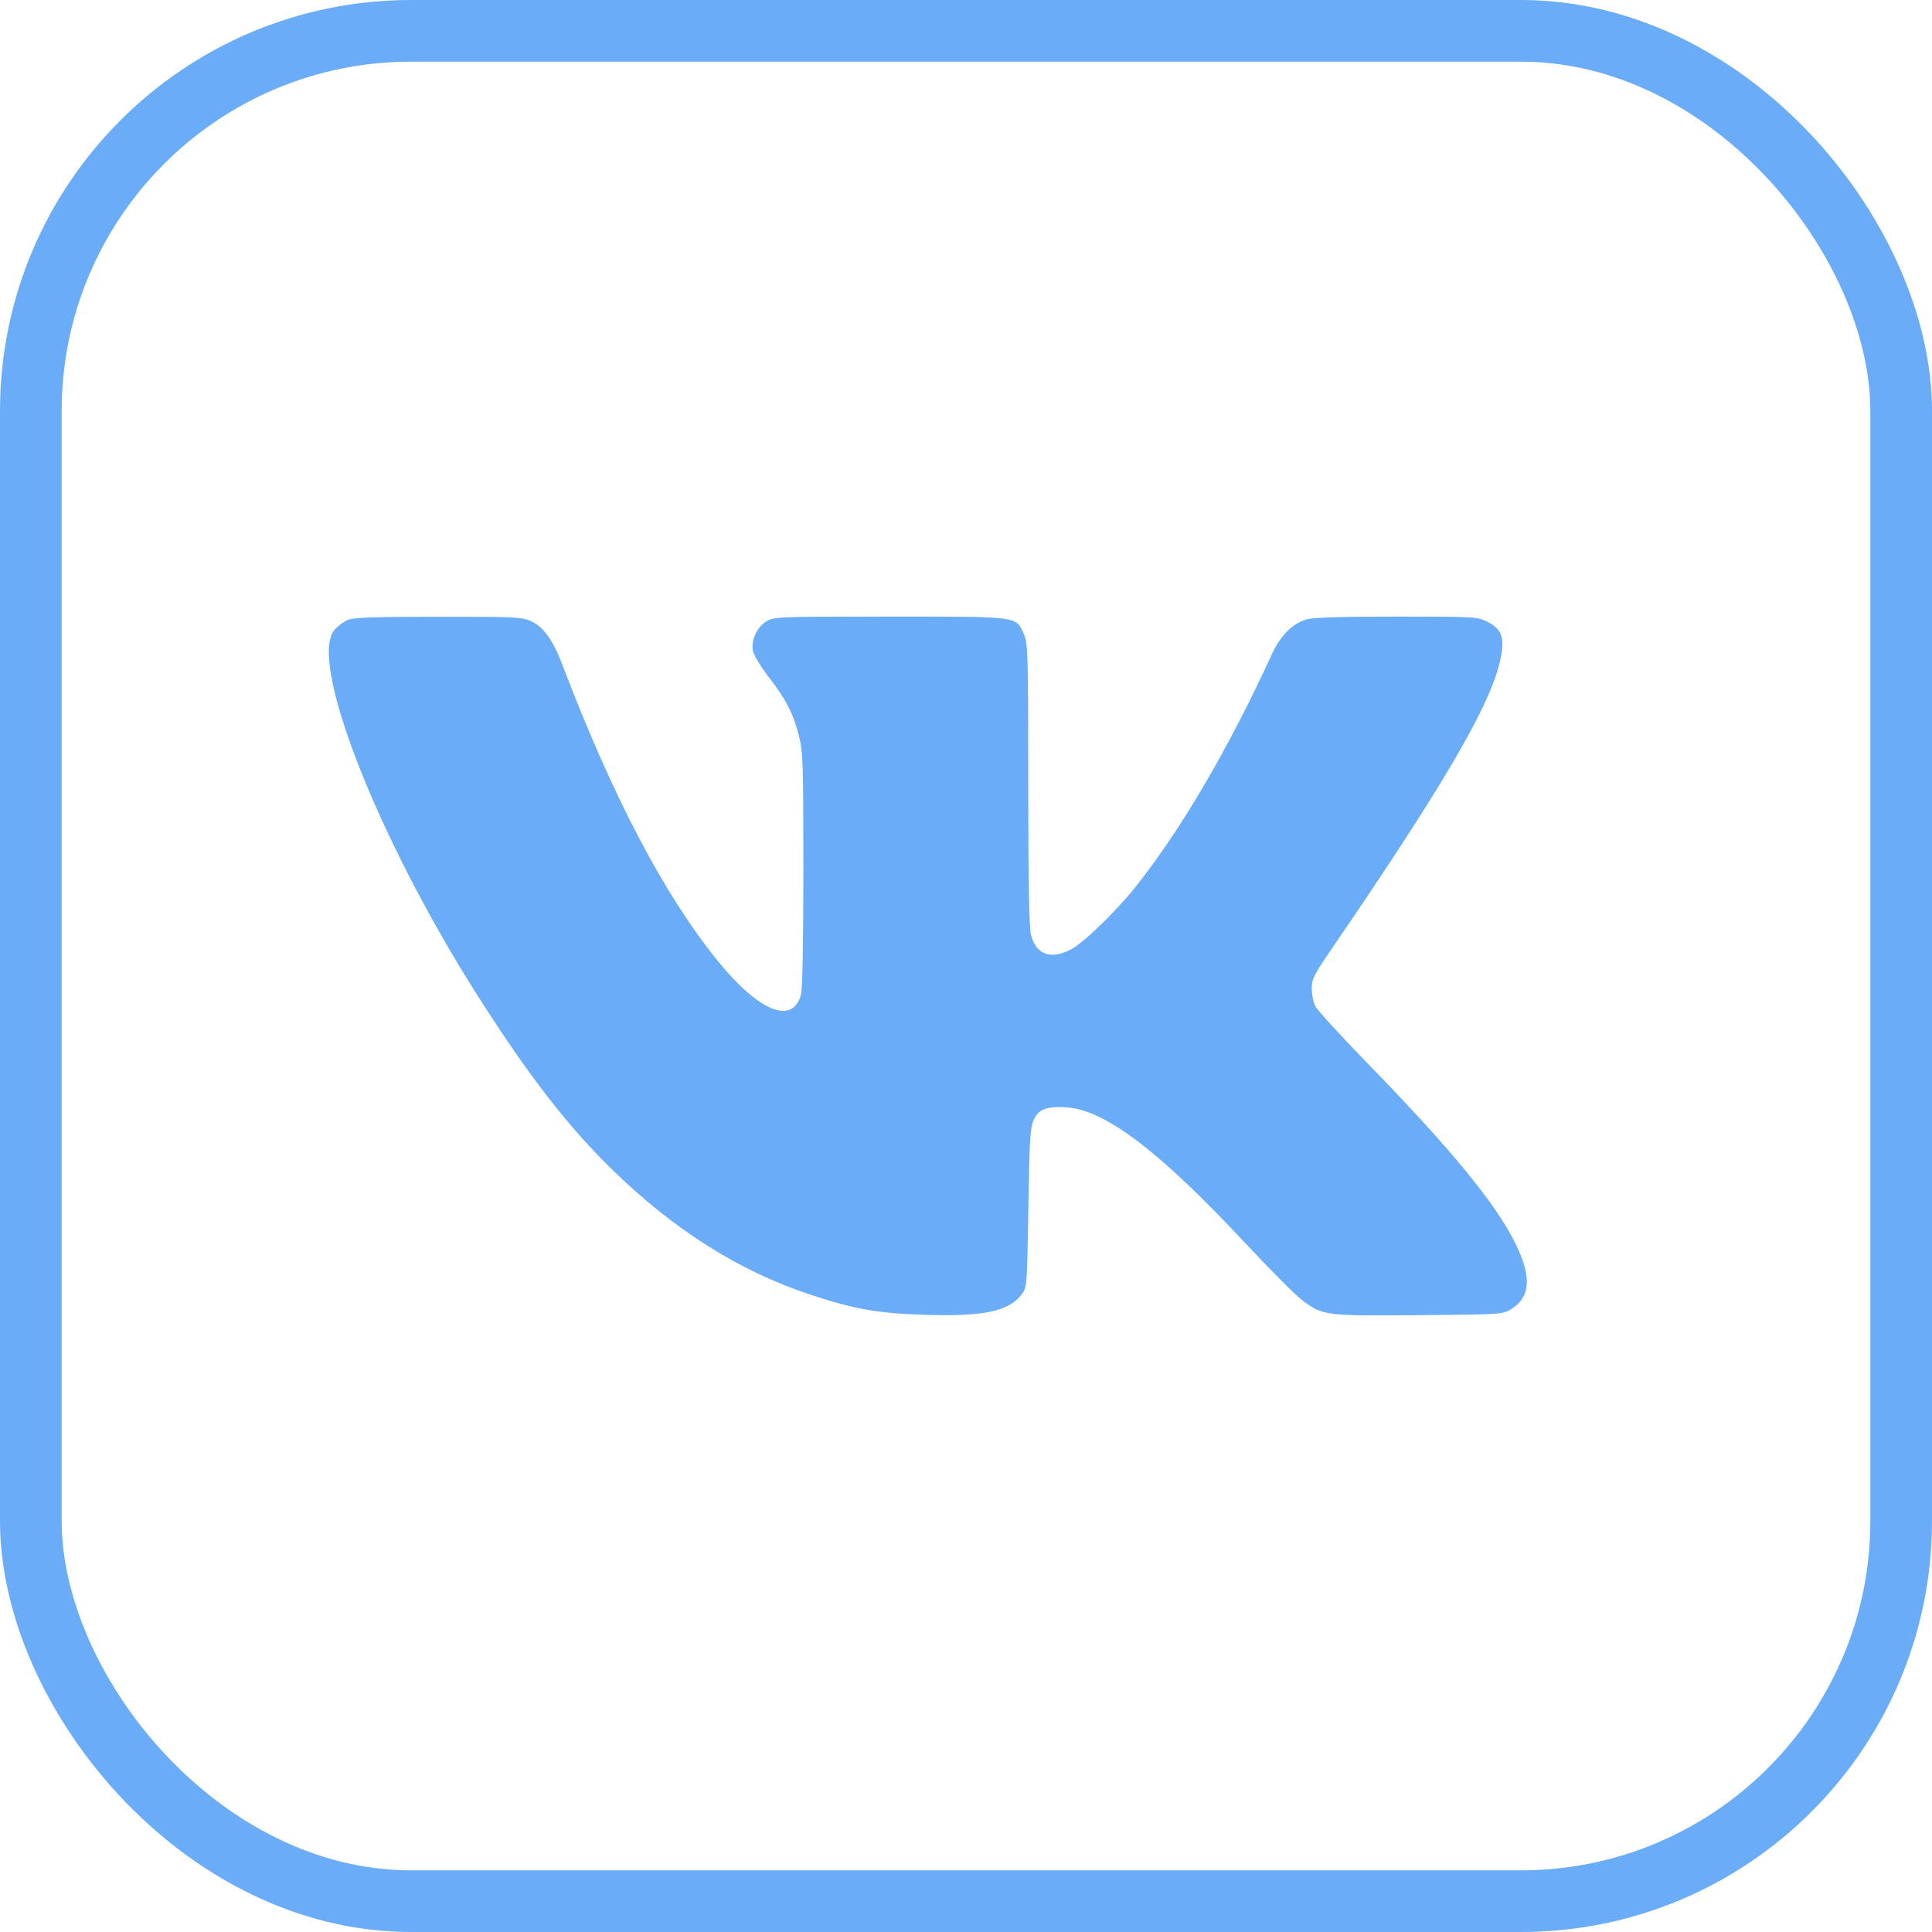
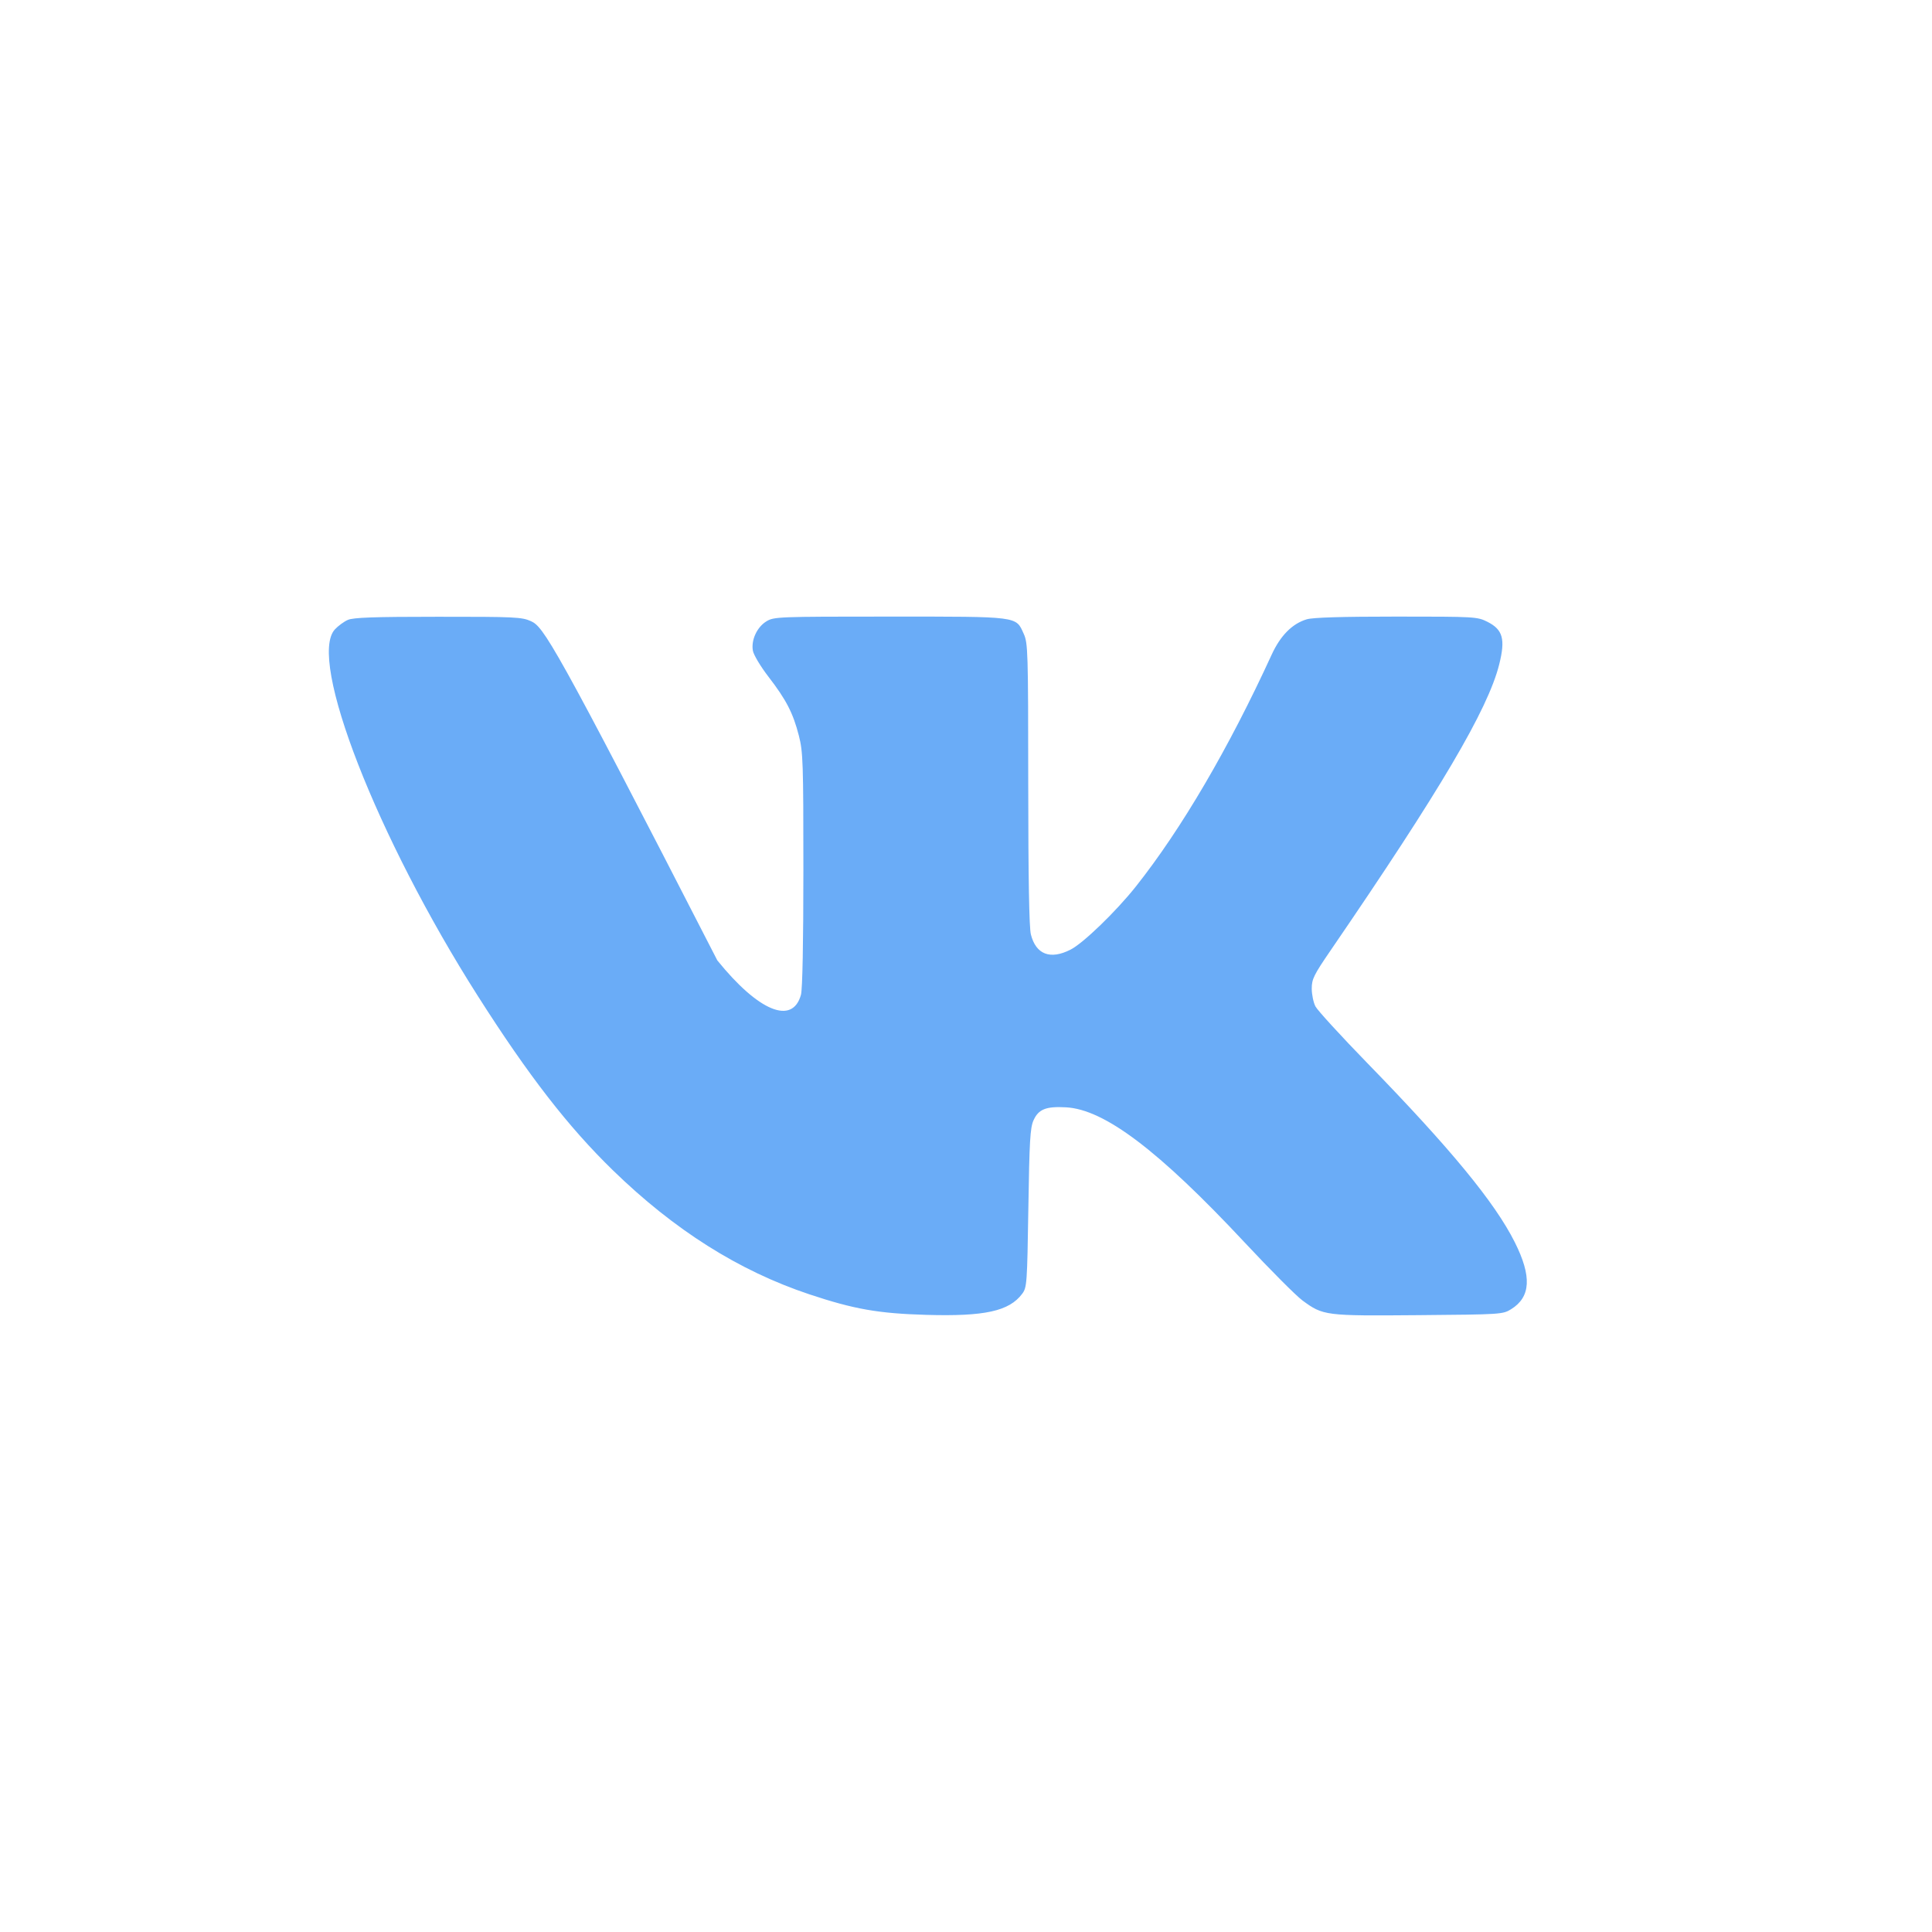
<svg xmlns="http://www.w3.org/2000/svg" width="47" height="47" viewBox="0 0 47 47" fill="none">
-   <rect x="0.75" y="0.75" width="45.5" height="45.5" rx="9.25" stroke="#6AACF7" stroke-width="1.5" />
-   <path fill-rule="evenodd" clip-rule="evenodd" d="M8.461 15.081C8.367 15.122 8.226 15.226 8.147 15.311C7.478 16.037 9.168 20.371 11.626 24.232C12.853 26.161 13.822 27.411 14.908 28.468C16.405 29.924 17.974 30.915 19.689 31.487C20.777 31.849 21.367 31.953 22.536 31.987C23.956 32.028 24.551 31.897 24.867 31.474C24.982 31.32 24.988 31.231 25.017 29.391C25.042 27.761 25.061 27.436 25.142 27.255C25.263 26.984 25.445 26.911 25.933 26.938C26.869 26.989 28.184 27.984 30.285 30.232C30.902 30.892 31.531 31.523 31.683 31.635C32.19 32.008 32.233 32.013 34.51 31.994C36.521 31.977 36.559 31.975 36.763 31.848C37.24 31.551 37.267 31.05 36.85 30.219C36.364 29.25 35.285 27.939 33.265 25.864C32.62 25.201 32.051 24.579 32.001 24.483C31.951 24.386 31.911 24.191 31.911 24.049C31.911 23.819 31.962 23.716 32.371 23.119C35.04 19.221 36.195 17.262 36.471 16.165C36.625 15.55 36.562 15.318 36.187 15.128C35.938 15.003 35.892 15 33.971 15C32.647 15 31.938 15.021 31.789 15.066C31.436 15.172 31.149 15.462 30.936 15.926C29.892 18.202 28.742 20.166 27.634 21.564C27.152 22.171 26.355 22.943 26.045 23.101C25.55 23.354 25.201 23.22 25.078 22.731C25.036 22.564 25.015 21.354 25.014 19.069C25.013 15.84 25.007 15.643 24.904 15.418C24.71 14.988 24.807 15 21.642 15C18.924 15 18.826 15.004 18.644 15.116C18.414 15.256 18.268 15.575 18.316 15.832C18.335 15.934 18.506 16.219 18.696 16.465C19.127 17.024 19.294 17.348 19.434 17.896C19.536 18.295 19.544 18.546 19.544 21.158C19.544 22.929 19.522 24.067 19.485 24.2C19.279 24.944 18.452 24.604 17.45 23.363C16.14 21.74 14.897 19.367 13.677 16.162C13.451 15.568 13.22 15.249 12.916 15.111C12.696 15.011 12.522 15.003 10.655 15.004C9.094 15.004 8.592 15.022 8.461 15.081Z" fill="#6AACF7" />
+   <path fill-rule="evenodd" clip-rule="evenodd" d="M8.461 15.081C8.367 15.122 8.226 15.226 8.147 15.311C7.478 16.037 9.168 20.371 11.626 24.232C12.853 26.161 13.822 27.411 14.908 28.468C16.405 29.924 17.974 30.915 19.689 31.487C20.777 31.849 21.367 31.953 22.536 31.987C23.956 32.028 24.551 31.897 24.867 31.474C24.982 31.32 24.988 31.231 25.017 29.391C25.042 27.761 25.061 27.436 25.142 27.255C25.263 26.984 25.445 26.911 25.933 26.938C26.869 26.989 28.184 27.984 30.285 30.232C30.902 30.892 31.531 31.523 31.683 31.635C32.19 32.008 32.233 32.013 34.51 31.994C36.521 31.977 36.559 31.975 36.763 31.848C37.24 31.551 37.267 31.05 36.85 30.219C36.364 29.25 35.285 27.939 33.265 25.864C32.62 25.201 32.051 24.579 32.001 24.483C31.951 24.386 31.911 24.191 31.911 24.049C31.911 23.819 31.962 23.716 32.371 23.119C35.04 19.221 36.195 17.262 36.471 16.165C36.625 15.55 36.562 15.318 36.187 15.128C35.938 15.003 35.892 15 33.971 15C32.647 15 31.938 15.021 31.789 15.066C31.436 15.172 31.149 15.462 30.936 15.926C29.892 18.202 28.742 20.166 27.634 21.564C27.152 22.171 26.355 22.943 26.045 23.101C25.55 23.354 25.201 23.22 25.078 22.731C25.036 22.564 25.015 21.354 25.014 19.069C25.013 15.84 25.007 15.643 24.904 15.418C24.71 14.988 24.807 15 21.642 15C18.924 15 18.826 15.004 18.644 15.116C18.414 15.256 18.268 15.575 18.316 15.832C18.335 15.934 18.506 16.219 18.696 16.465C19.127 17.024 19.294 17.348 19.434 17.896C19.536 18.295 19.544 18.546 19.544 21.158C19.544 22.929 19.522 24.067 19.485 24.2C19.279 24.944 18.452 24.604 17.45 23.363C13.451 15.568 13.22 15.249 12.916 15.111C12.696 15.011 12.522 15.003 10.655 15.004C9.094 15.004 8.592 15.022 8.461 15.081Z" fill="#6AACF7" />
</svg>